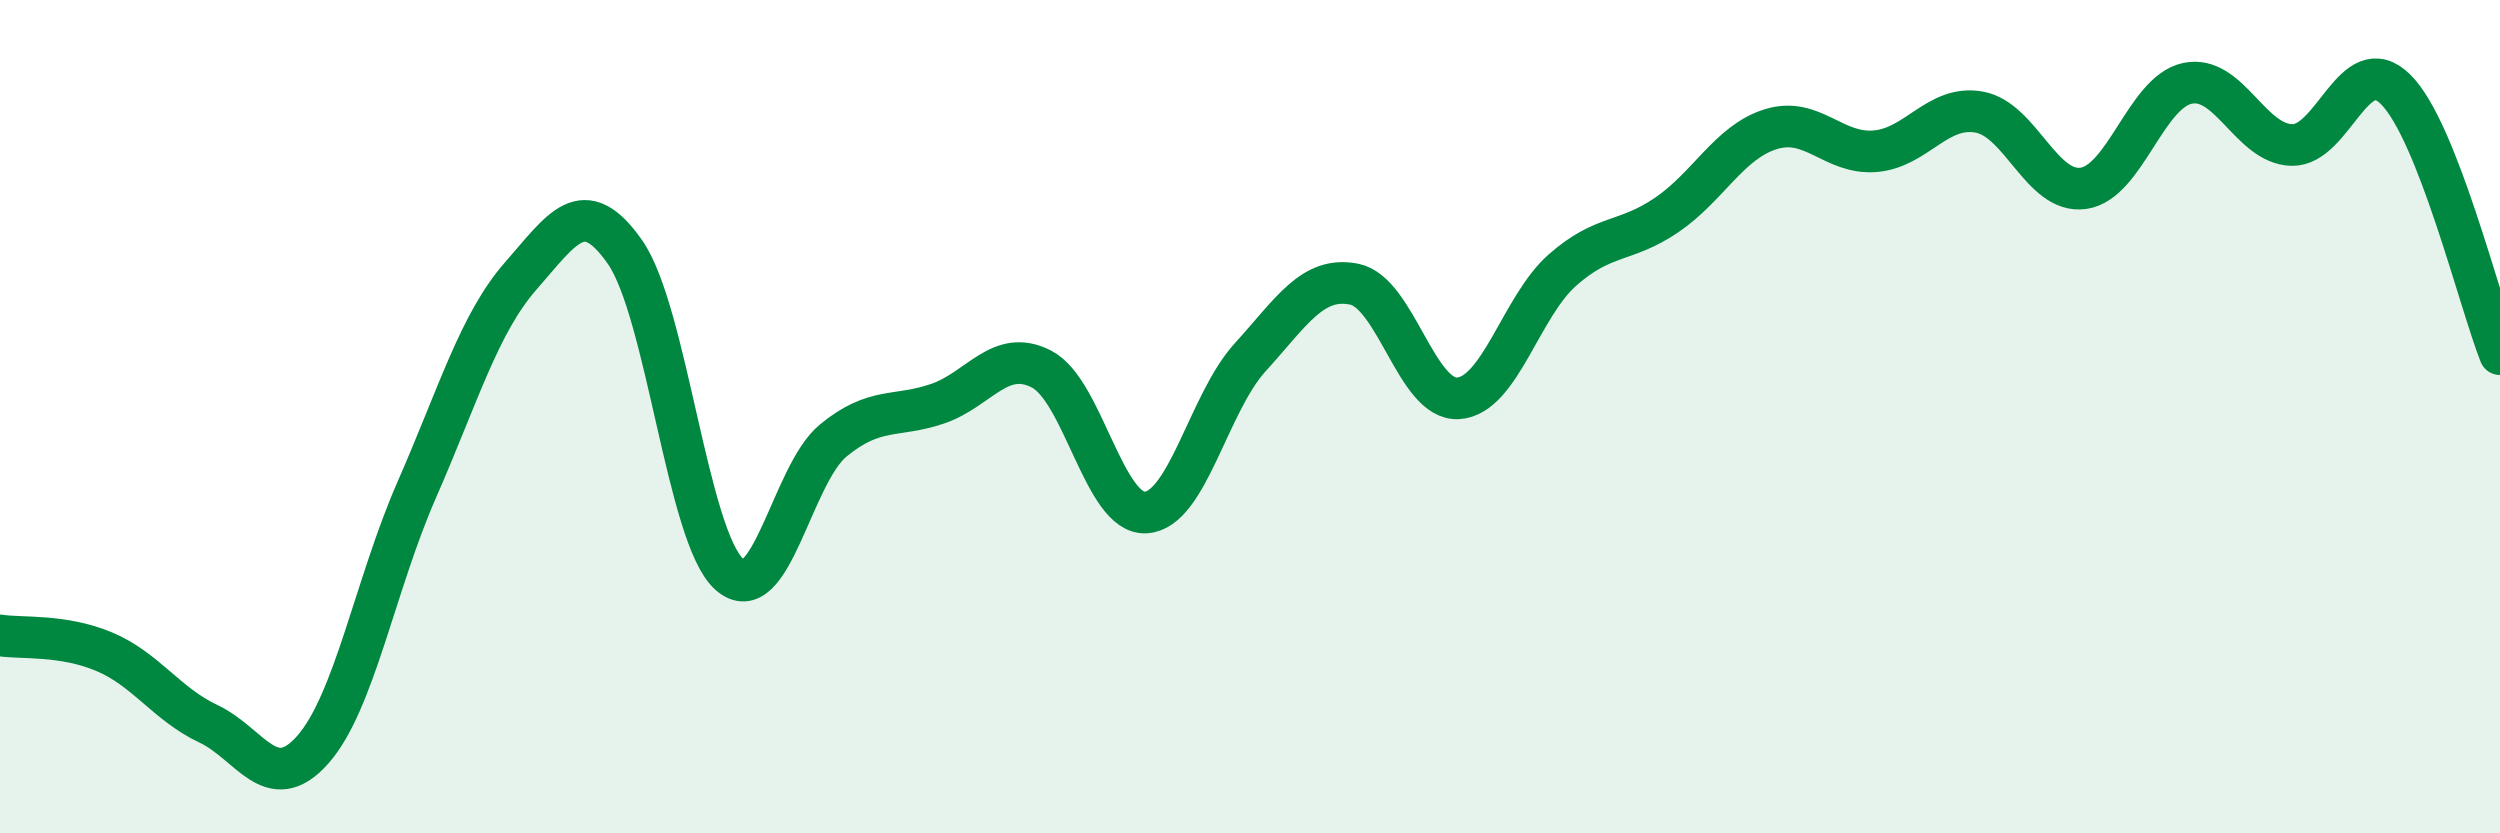
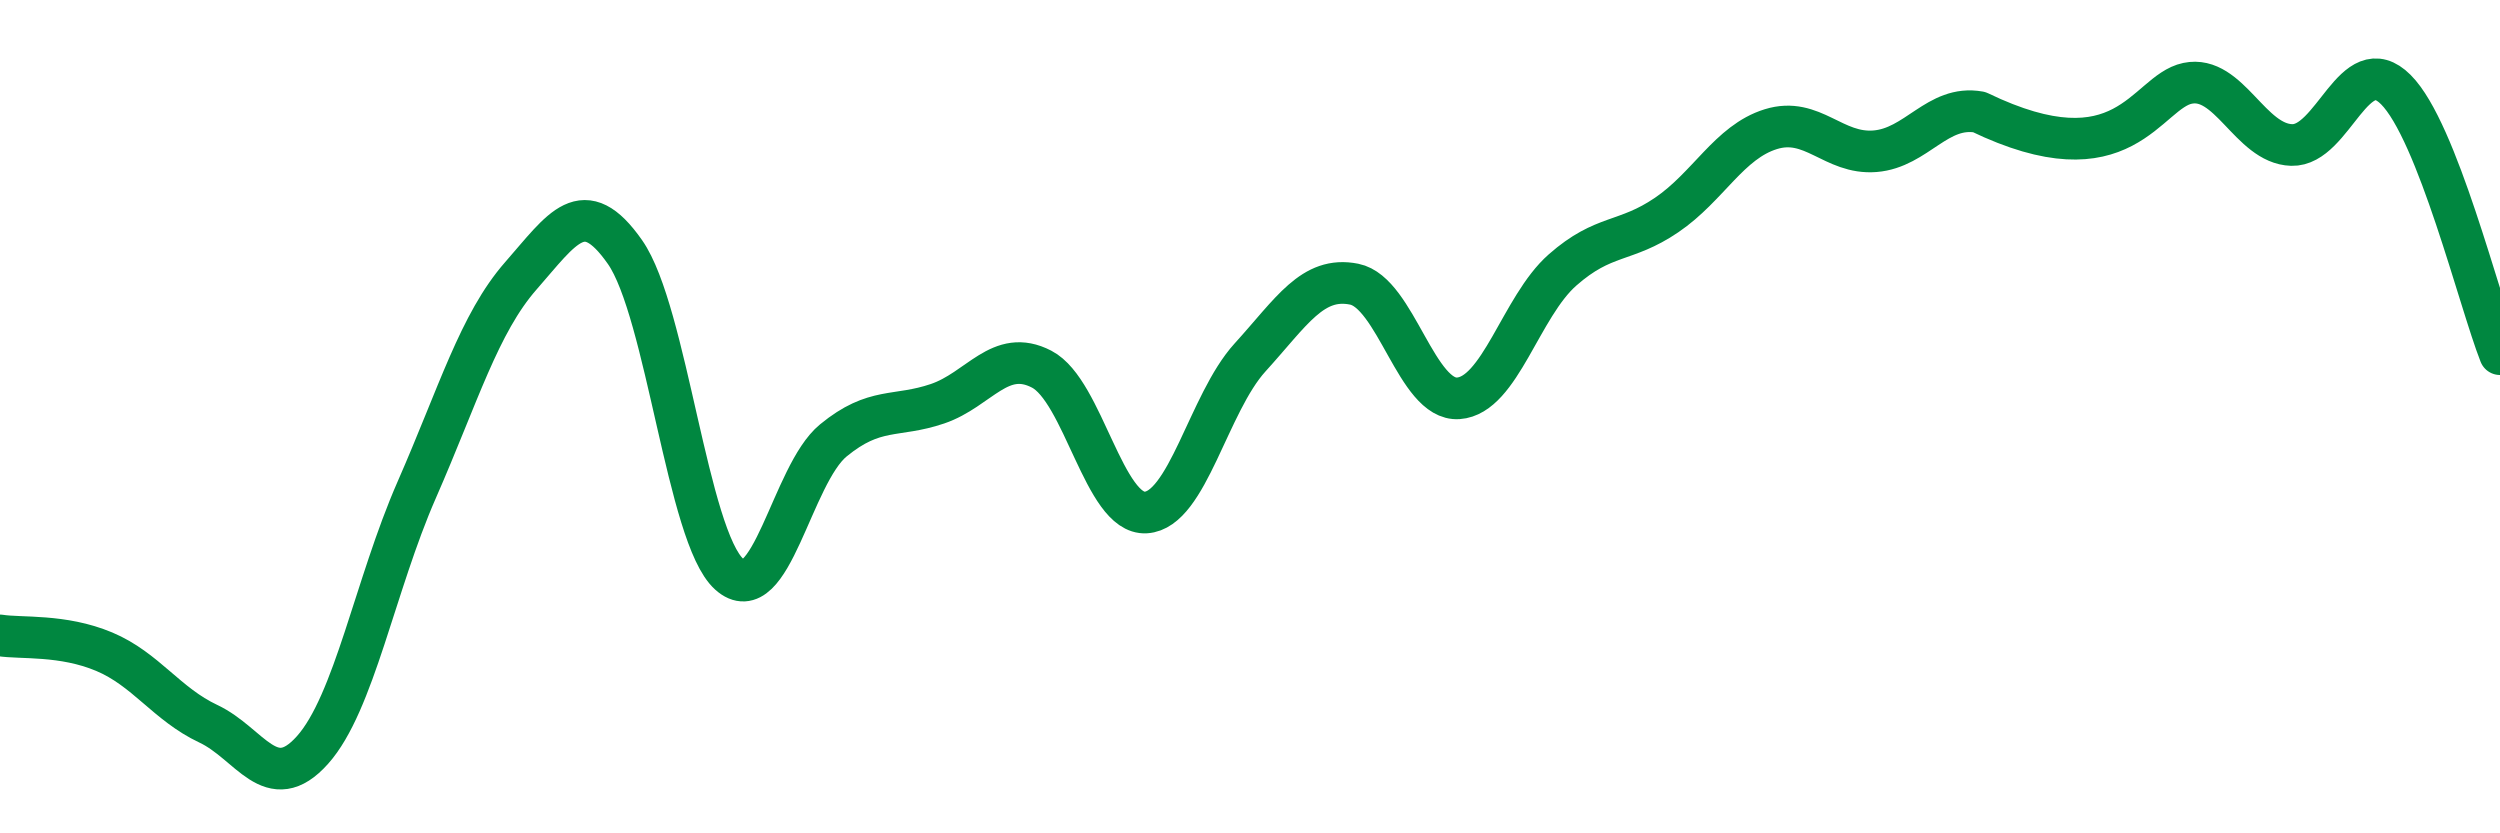
<svg xmlns="http://www.w3.org/2000/svg" width="60" height="20" viewBox="0 0 60 20">
-   <path d="M 0,15.25 C 0.5,15.33 1.5,15.22 2.5,15.64 C 3.5,16.06 4,16.9 5,17.37 C 6,17.84 6.5,19.12 7.5,18 C 8.5,16.88 9,14.04 10,11.76 C 11,9.48 11.5,7.76 12.5,6.62 C 13.5,5.48 14,4.62 15,6.05 C 16,7.48 16.5,12.88 17.5,13.78 C 18.5,14.68 19,11.39 20,10.57 C 21,9.75 21.5,10.03 22.5,9.69 C 23.5,9.35 24,8.34 25,8.86 C 26,9.38 26.5,12.36 27.5,12.3 C 28.5,12.24 29,9.68 30,8.58 C 31,7.48 31.5,6.62 32.5,6.82 C 33.5,7.02 34,9.63 35,9.56 C 36,9.49 36.5,7.36 37.5,6.48 C 38.5,5.6 39,5.84 40,5.16 C 41,4.48 41.5,3.41 42.5,3.1 C 43.5,2.79 44,3.71 45,3.63 C 46,3.55 46.5,2.51 47.5,2.69 C 48.5,2.87 49,4.66 50,4.52 C 51,4.38 51.5,2.21 52.5,2 C 53.5,1.79 54,3.45 55,3.48 C 56,3.51 56.5,1.15 57.5,2.15 C 58.5,3.15 59.5,7.23 60,8.5L60 20L0 20Z" fill="#008740" opacity="0.1" stroke-linecap="round" stroke-linejoin="round" />
-   <path d="M 0,15.25 C 0.5,15.33 1.5,15.22 2.5,15.64 C 3.5,16.06 4,16.9 5,17.37 C 6,17.84 6.5,19.12 7.5,18 C 8.5,16.88 9,14.04 10,11.76 C 11,9.48 11.5,7.76 12.5,6.62 C 13.5,5.48 14,4.62 15,6.05 C 16,7.48 16.5,12.88 17.5,13.78 C 18.5,14.68 19,11.39 20,10.57 C 21,9.75 21.5,10.03 22.5,9.69 C 23.5,9.35 24,8.34 25,8.86 C 26,9.38 26.5,12.36 27.5,12.3 C 28.5,12.24 29,9.68 30,8.58 C 31,7.48 31.5,6.62 32.5,6.82 C 33.5,7.02 34,9.63 35,9.56 C 36,9.49 36.5,7.36 37.5,6.48 C 38.5,5.6 39,5.84 40,5.16 C 41,4.48 41.5,3.41 42.5,3.1 C 43.5,2.79 44,3.71 45,3.63 C 46,3.55 46.5,2.51 47.5,2.69 C 48.5,2.87 49,4.66 50,4.52 C 51,4.38 51.5,2.21 52.5,2 C 53.5,1.79 54,3.45 55,3.48 C 56,3.51 56.5,1.15 57.5,2.15 C 58.5,3.15 59.5,7.23 60,8.5" stroke="#008740" stroke-width="1" fill="none" stroke-linecap="round" stroke-linejoin="round" />
+   <path d="M 0,15.25 C 0.5,15.33 1.5,15.22 2.5,15.64 C 3.5,16.06 4,16.9 5,17.37 C 6,17.84 6.5,19.12 7.5,18 C 8.5,16.88 9,14.04 10,11.76 C 11,9.48 11.5,7.76 12.5,6.62 C 13.5,5.48 14,4.62 15,6.05 C 16,7.48 16.5,12.88 17.5,13.78 C 18.5,14.68 19,11.39 20,10.57 C 21,9.75 21.5,10.03 22.5,9.69 C 23.5,9.35 24,8.34 25,8.86 C 26,9.38 26.5,12.36 27.5,12.3 C 28.5,12.24 29,9.68 30,8.58 C 31,7.48 31.5,6.62 32.5,6.82 C 33.5,7.02 34,9.63 35,9.56 C 36,9.49 36.5,7.36 37.5,6.48 C 38.5,5.6 39,5.84 40,5.16 C 41,4.48 41.5,3.41 42.5,3.1 C 43.5,2.79 44,3.71 45,3.63 C 46,3.55 46.5,2.51 47.5,2.69 C 51,4.38 51.5,2.21 52.5,2 C 53.5,1.79 54,3.45 55,3.48 C 56,3.51 56.5,1.15 57.5,2.15 C 58.5,3.15 59.5,7.23 60,8.5" stroke="#008740" stroke-width="1" fill="none" stroke-linecap="round" stroke-linejoin="round" />
</svg>